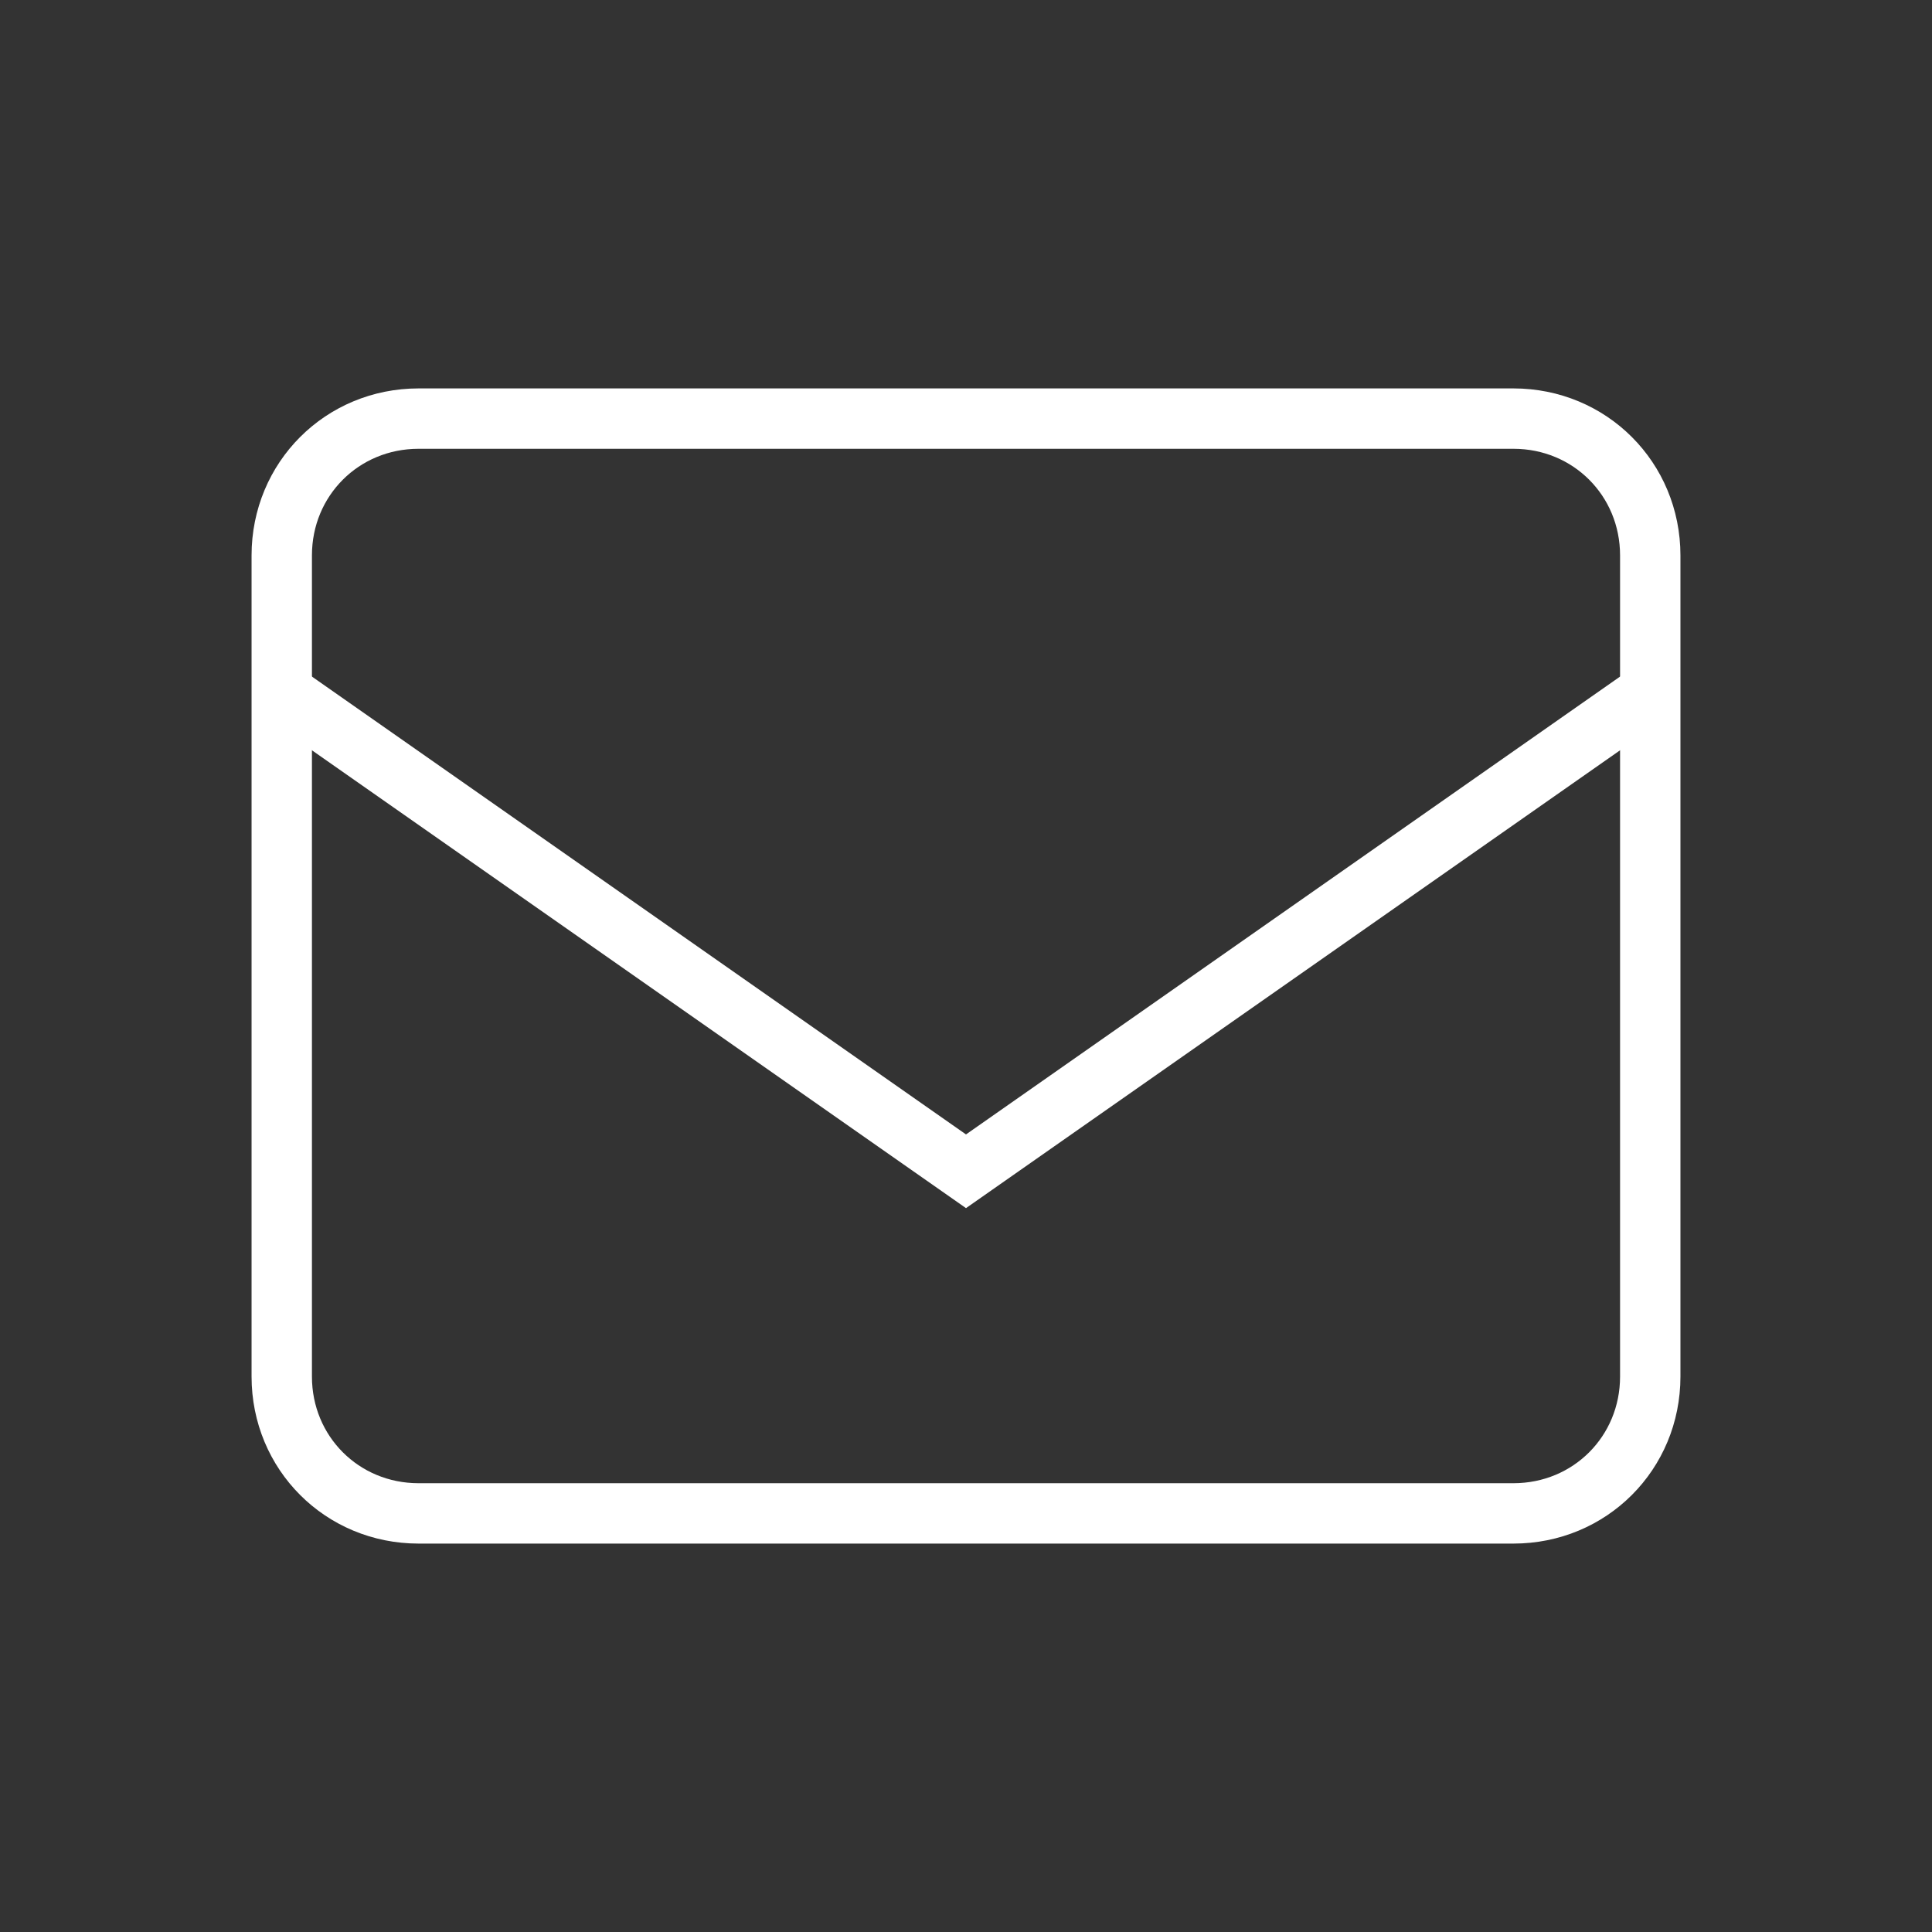
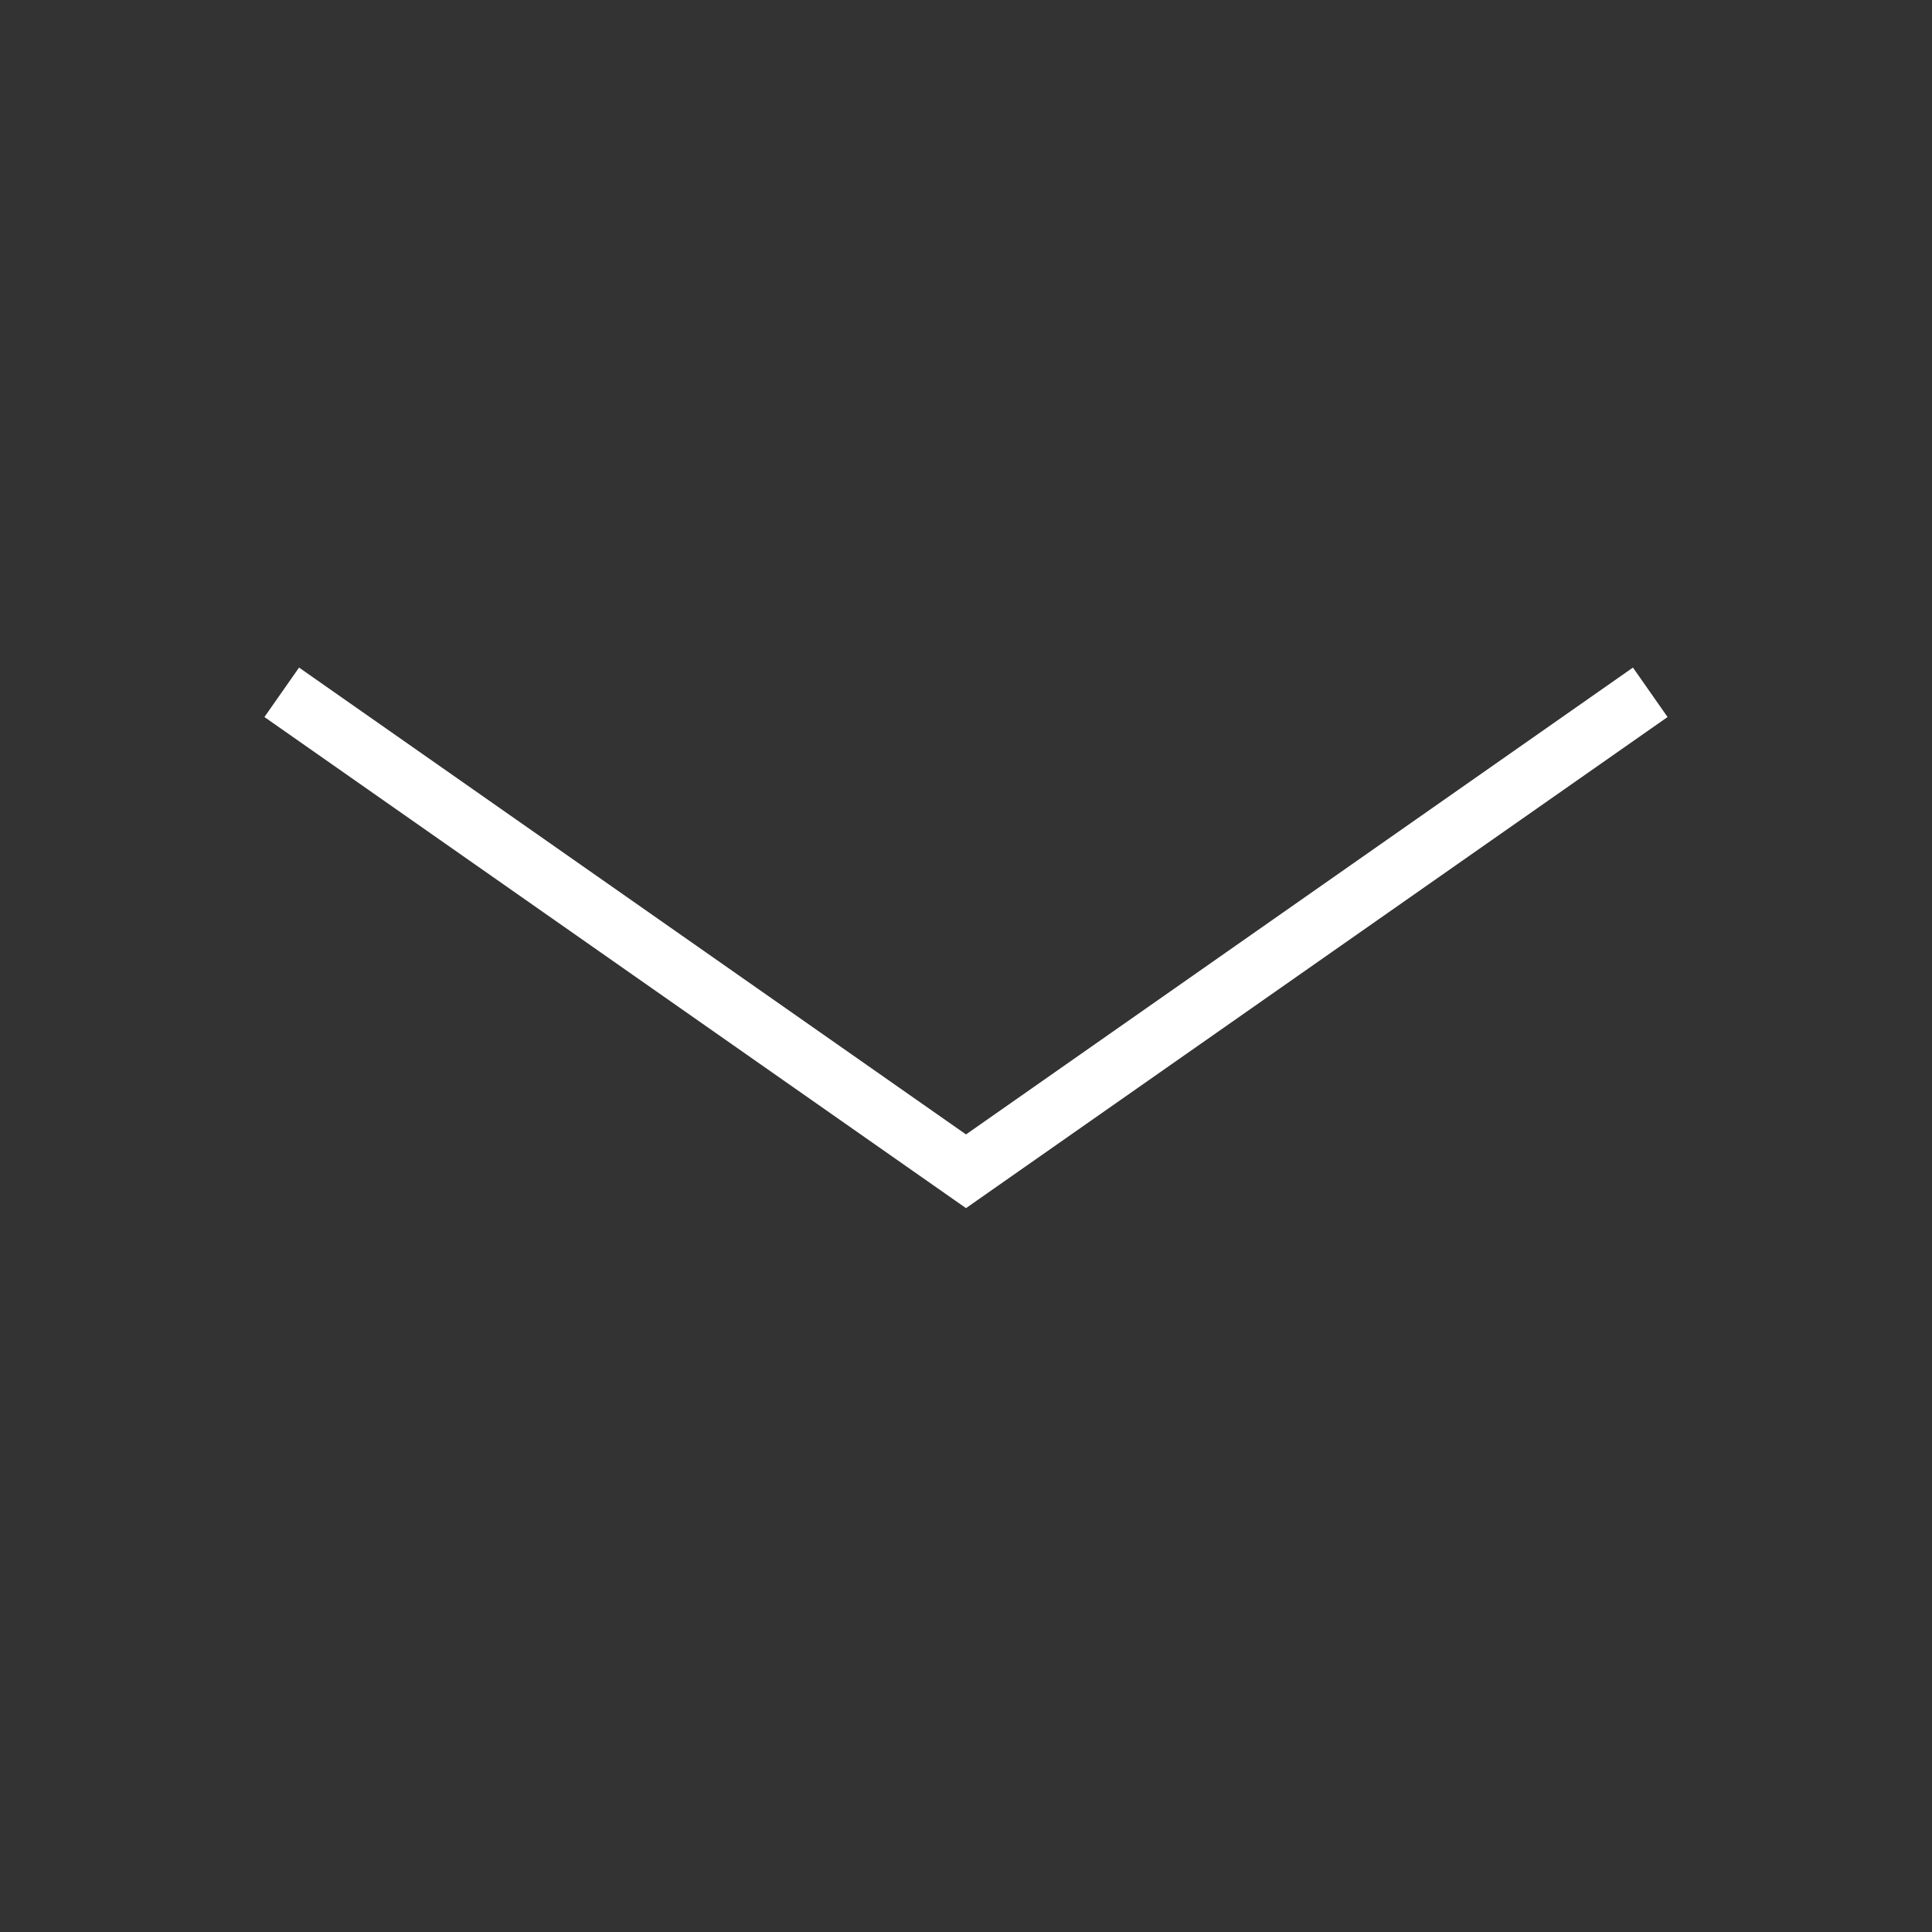
<svg xmlns="http://www.w3.org/2000/svg" version="1.1" id="Ebene_1" x="0px" y="0px" width="48px" height="48px" viewBox="0 0 48 48" style="enable-background:new 0 0 48 48;" xml:space="preserve">
  <rect x="0" y="0" width="48" height="48" fill="#333333" stroke="none" />
  <style type="text/css">
	.st0{fill:none;stroke:#FFFFFF;stroke-width:1.5;stroke-linecap:round;}
	.st1{fill:none;stroke:#FFFFFF;stroke-width:1.5;}
</style>
  <g>
    <g id="mail">
-       <path id="Pfad_21" class="st0" d="M10.4,10.4h27.2c1.9,0,3.4,1.5,3.4,3.4v20.4c0,1.9-1.5,3.4-3.4,3.4H10.4c-1.9,0-3.4-1.5-3.4-3.4    V13.8C7,11.9,8.5,10.4,10.4,10.4z" />
      <path id="Pfad_22" class="st1" d="M41,17.2L24,29.1L7,17.2" />
    </g>
  </g>
</svg>